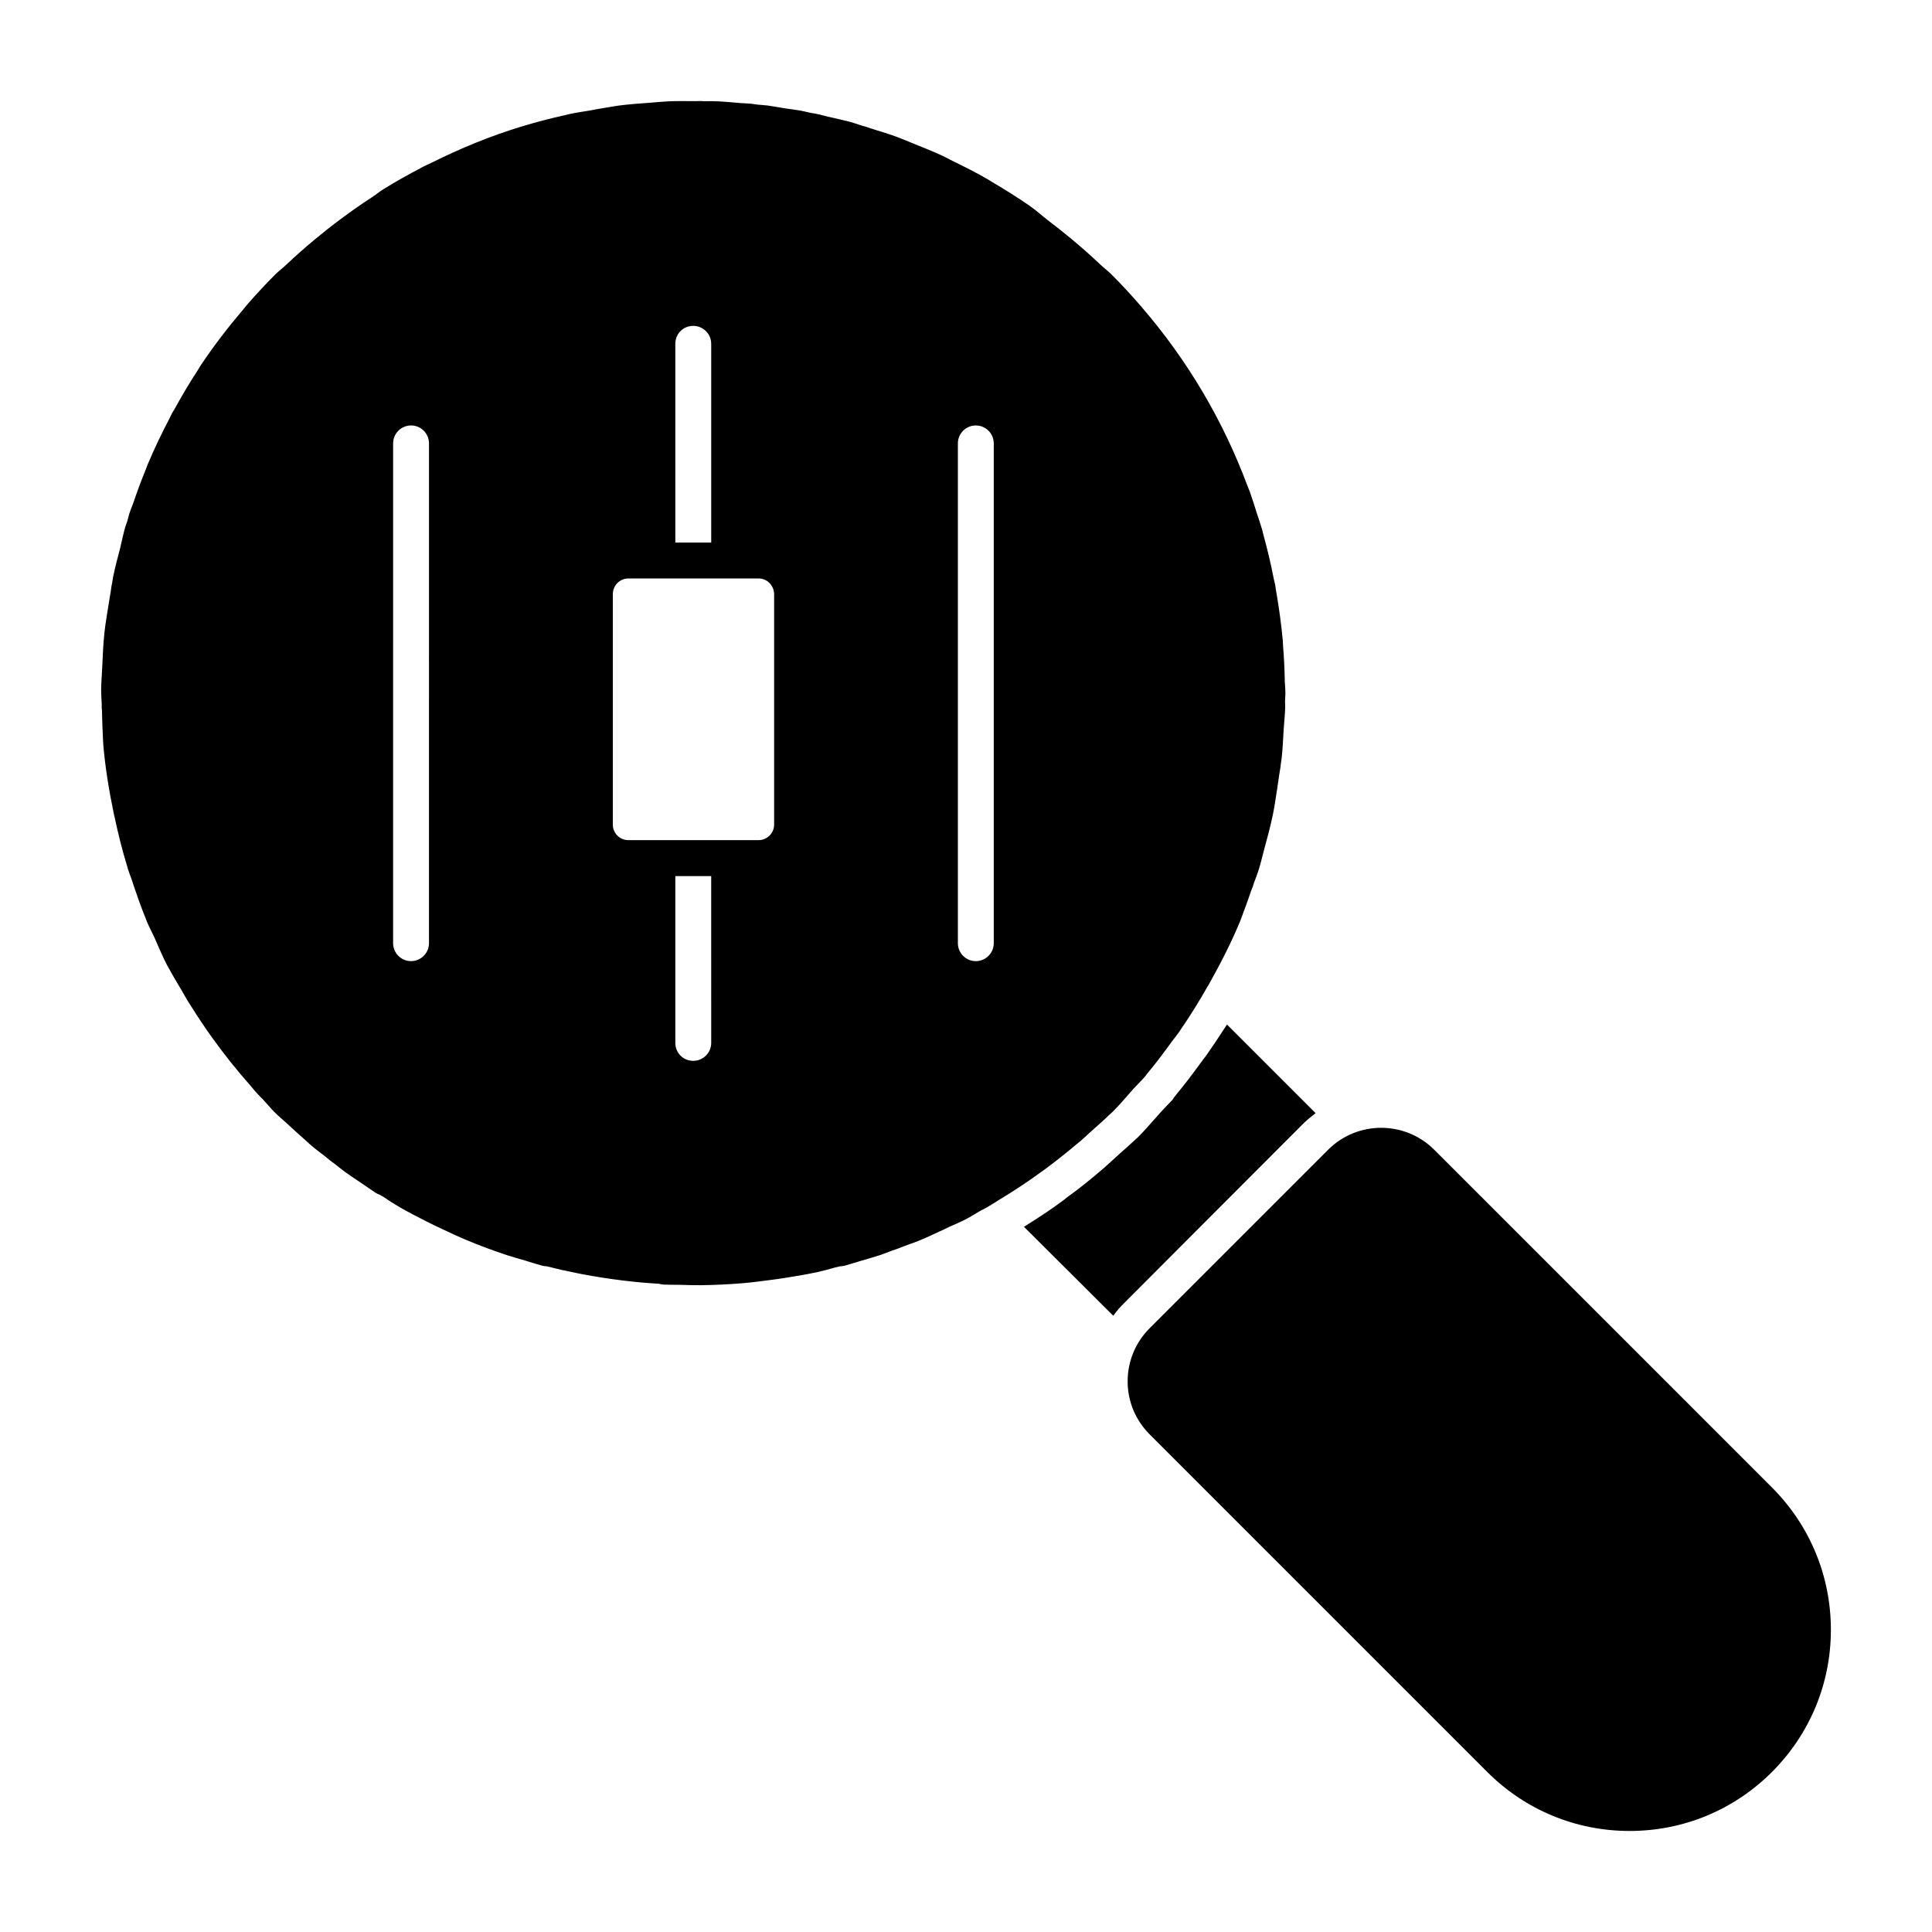
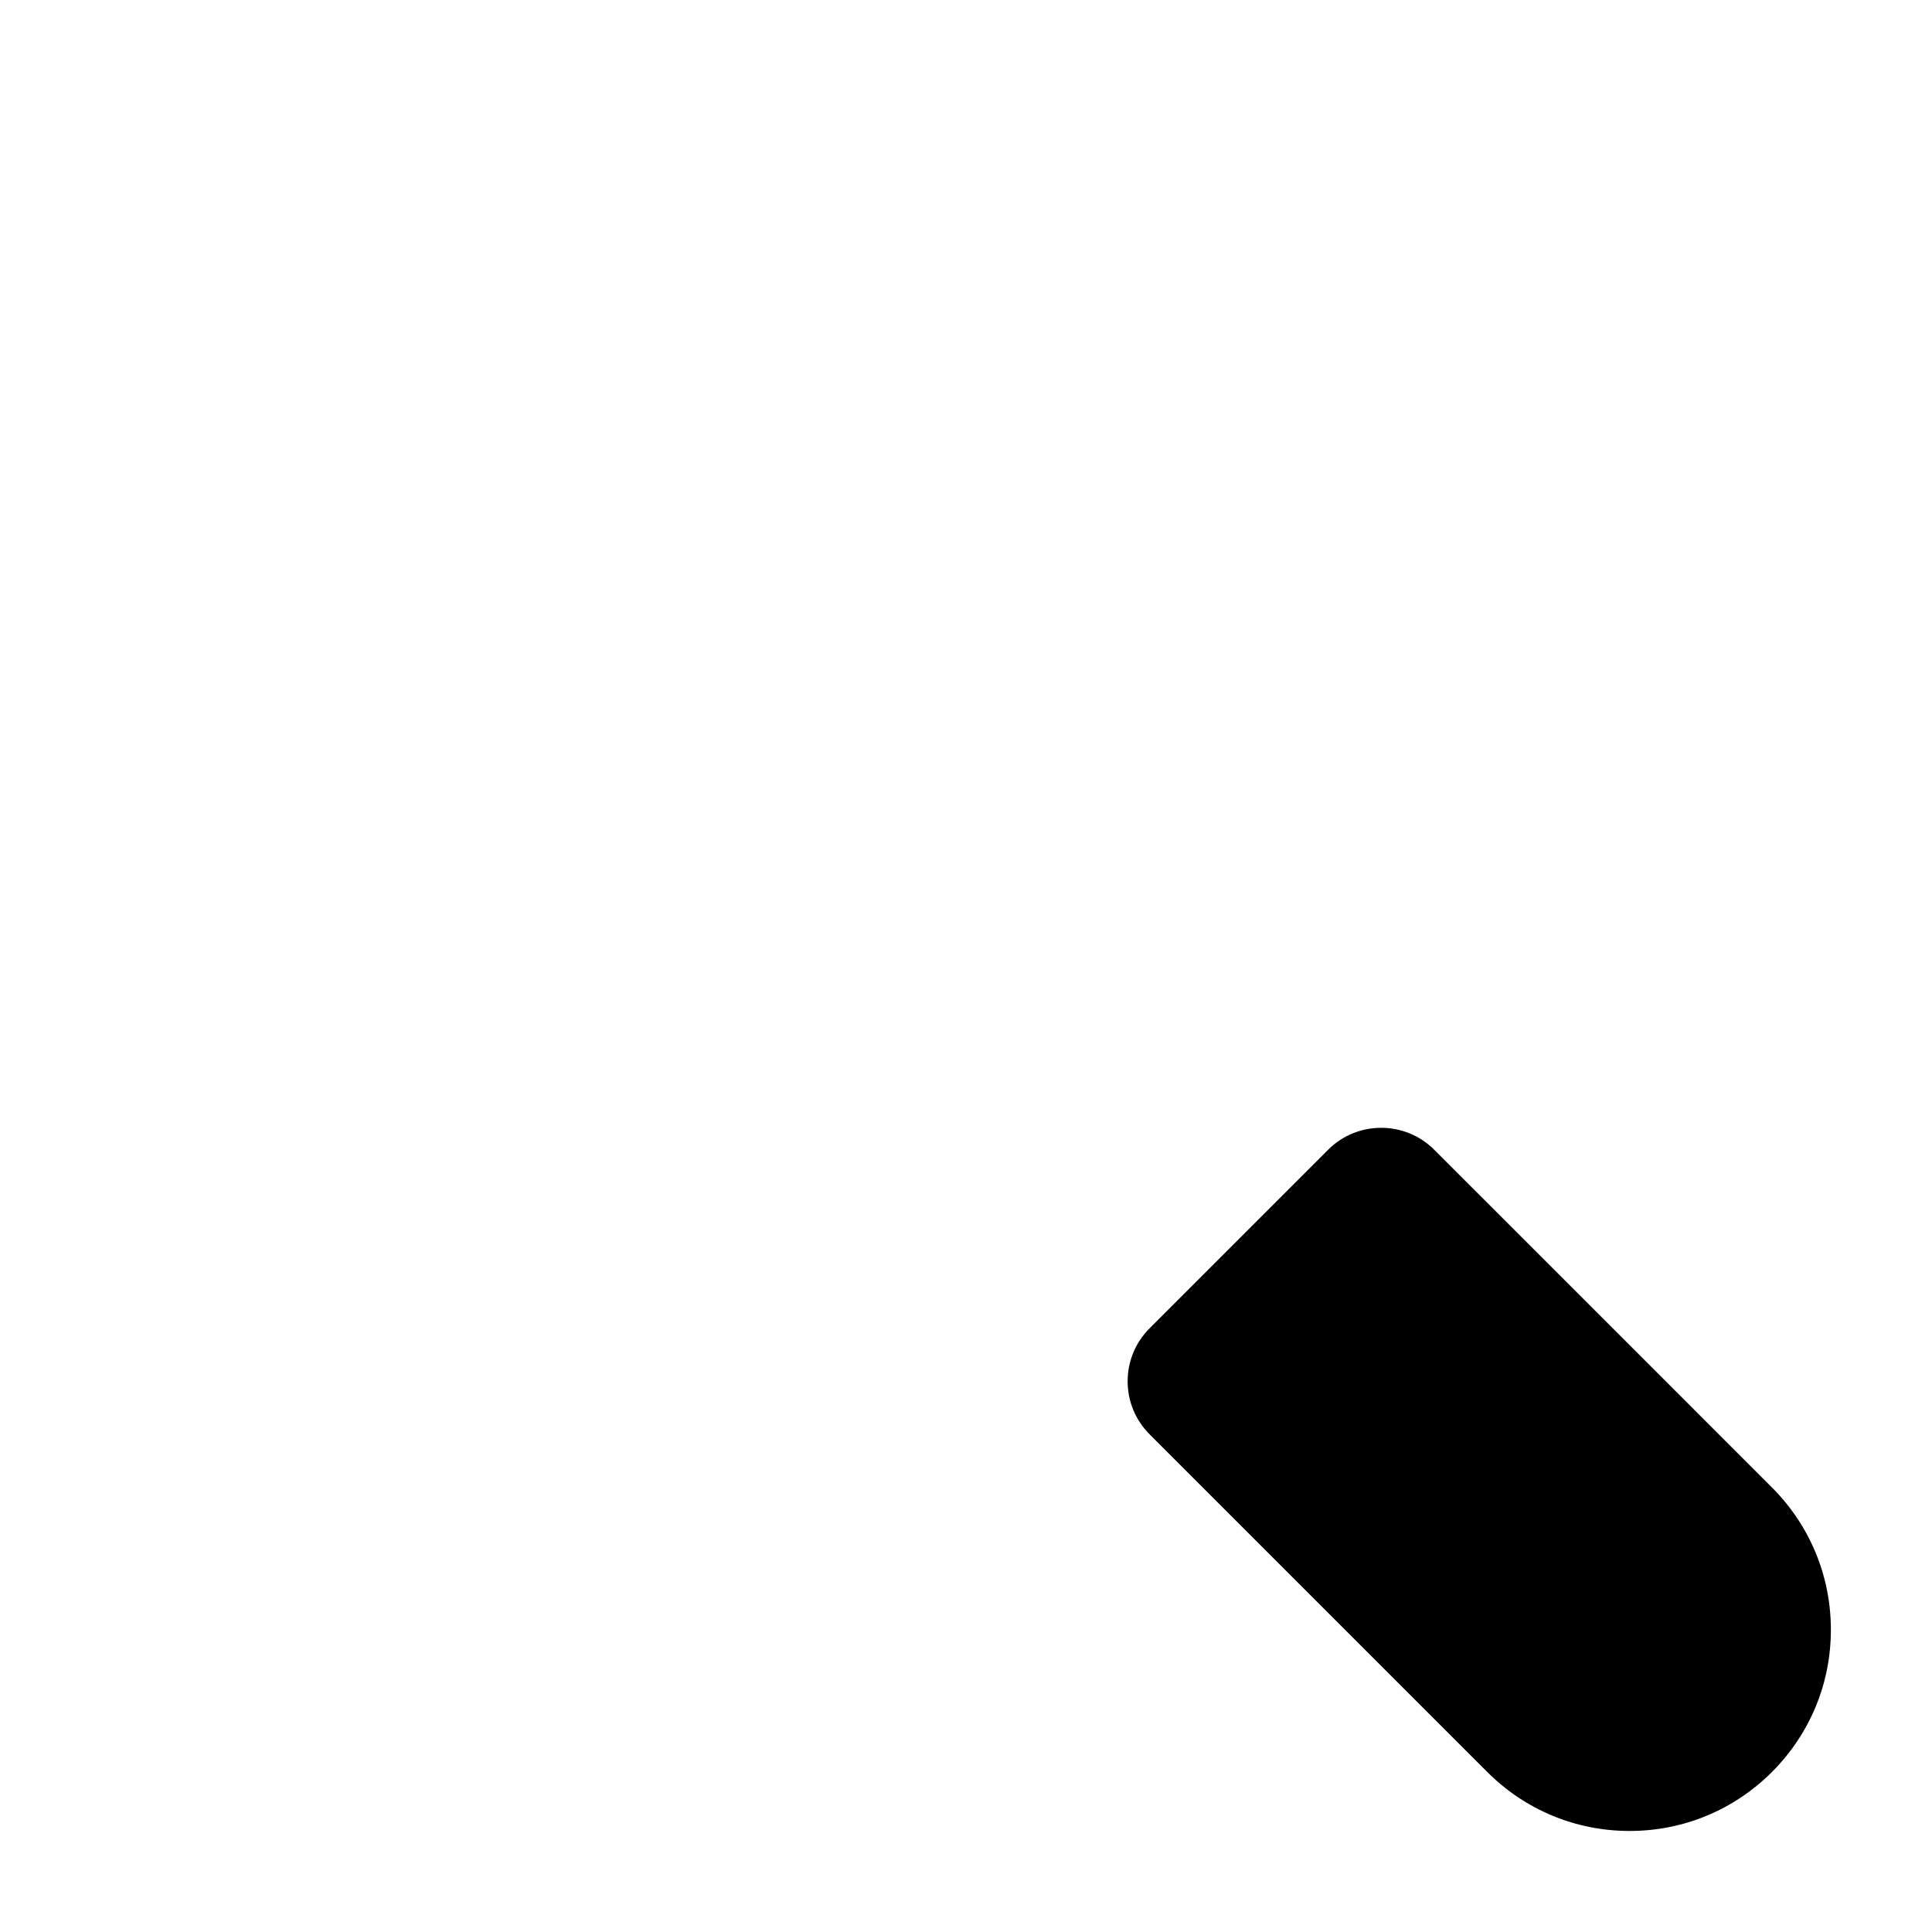
<svg xmlns="http://www.w3.org/2000/svg" fill="#000000" width="800px" height="800px" version="1.1" viewBox="144 144 512 512">
  <g>
-     <path d="m420.88 453.9c0.074-0.066 0.152-0.125 0.238-0.18 2.832-2.109 5.59-4.285 8.27-6.559 0.34-0.293 0.703-0.562 1.047-0.855 0.828-0.715 1.625-1.473 2.434-2.215 1.645-1.492 3.348-2.93 4.934-4.488 0.352-0.324 0.723-0.629 1.066-0.969 1.941-1.93 3.652-4.019 5.465-6.035 1.008-1.121 2.121-2.168 3.109-3.316 0.191-0.238 0.371-0.484 0.551-0.723 2.348-2.793 4.516-5.723 6.652-8.66 0.59-0.816 1.254-1.586 1.836-2.414 0.125-0.172 0.219-0.352 0.332-0.523 2.594-3.746 4.973-7.606 7.215-11.551 0.113-0.199 0.246-0.391 0.371-0.598 0.02-0.039 0.039-0.086 0.066-0.125 3.004-5.371 5.809-10.836 8.164-16.504 0.41-0.98 0.715-2.004 1.102-2.996 0.703-1.777 1.285-3.602 1.938-5.398 0.125-0.344 0.285-0.664 0.398-1.016 0.066-0.18 0.113-0.371 0.16-0.562 0.477-1.34 1.027-2.66 1.434-4.019 0.504-1.625 0.863-3.297 1.32-4.941 0.855-3.156 1.723-6.312 2.375-9.535 0.43-2.062 0.695-4.184 1.047-6.273 0.246-1.551 0.445-3.109 0.684-4.656 0.094-0.578 0.211-1.148 0.285-1.73 0.008-0.125 0.008-0.246 0.027-0.371 0.074-0.609 0.191-1.199 0.258-1.805 0.277-2.481 0.363-5 0.523-7.508 0.113-1.996 0.363-3.984 0.41-6 0.008-0.531-0.047-1.055-0.039-1.586 0-0.676 0.094-1.332 0.094-1.996 0-1.016-0.086-2.023-0.152-3.031-0.059-3.184-0.207-6.367-0.465-9.535-0.027-0.445-0.027-0.883-0.059-1.32-0.008-0.113-0.027-0.219-0.039-0.332-0.41-4.469-1.035-8.918-1.816-13.336-0.074-0.43-0.113-0.875-0.191-1.301-0.094-0.484-0.246-0.961-0.34-1.434-0.77-3.953-1.684-7.871-2.758-11.75-0.066-0.227-0.105-0.465-0.172-0.684-0.059-0.219-0.094-0.438-0.16-0.656-0.039-0.145-0.086-0.277-0.125-0.41-0.398-1.359-0.875-2.711-1.312-4.059-0.598-1.91-1.199-3.832-1.871-5.703-0.207-0.551-0.445-1.102-0.656-1.652-6.398-17.102-15.762-33.031-27.91-47.129-0.008-0.008-0.02-0.027-0.027-0.039-0.027-0.02-0.027-0.059-0.059-0.086-0.066-0.074-0.145-0.145-0.199-0.219 0-0.008-0.012-0.02-0.02-0.027-2.481-2.852-5.047-5.656-7.758-8.355-0.949-0.961-2.035-1.738-3.012-2.672-2.473-2.359-5.027-4.59-7.652-6.777-1.996-1.652-4.012-3.269-6.074-4.82-1.578-1.199-3.031-2.574-4.656-3.699-0.125-0.094-0.258-0.199-0.398-0.293-3.176-2.195-6.434-4.238-9.754-6.188-0.504-0.293-0.996-0.629-1.504-0.922-2.879-1.645-5.836-3.144-8.812-4.59-0.988-0.496-1.949-1.027-2.945-1.492-2.461-1.141-4.988-2.148-7.519-3.164-1.559-0.629-3.098-1.301-4.676-1.883-1.969-0.723-3.992-1.32-6-1.957-0.293-0.094-0.578-0.18-0.883-0.277-0.277-0.086-0.543-0.199-0.816-0.285-0.16-0.047-0.324-0.105-0.477-0.16-0.277-0.074-0.551-0.133-0.828-0.211-1.164-0.391-2.332-0.793-3.531-1.113-1.445-0.391-2.918-0.684-4.371-1.035-0.477-0.113-0.949-0.199-1.426-0.312-0.332-0.086-0.664-0.191-1-0.266-0.578-0.133-1.141-0.293-1.719-0.418-0.57-0.125-1.16-0.191-1.73-0.305-0.875-0.191-1.738-0.418-2.625-0.578-0.902-0.172-1.824-0.266-2.746-0.418-0.496-0.086-0.988-0.125-1.492-0.199-0.398-0.066-0.789-0.152-1.188-0.211-1.082-0.16-2.176-0.379-3.269-0.523-0.883-0.113-1.777-0.152-2.672-0.238-0.59-0.07-1.16-0.184-1.742-0.242-0.418-0.039-0.836-0.047-1.246-0.086-0.445-0.047-0.895-0.039-1.34-0.066-0.371-0.027-0.742-0.074-1.121-0.105-1.672-0.125-3.348-0.305-5.027-0.379-1.215-0.059-2.441-0.027-3.68-0.027-0.293-0.008-0.582-0.039-0.875-0.047h-0.039c-0.438 0-0.883 0.027-1.32 0.027h-0.398c-2.281-0.008-4.57-0.047-6.852 0.047-1.504 0.066-2.996 0.238-4.488 0.344-2.898 0.199-5.777 0.418-8.66 0.781-0.922 0.125-1.836 0.305-2.738 0.438-1.738 0.258-3.461 0.609-5.191 0.914-0.02 0-0.047 0.008-0.066 0.008-1.691 0.285-3.375 0.523-5.059 0.883-0.41 0.086-0.809 0.211-1.215 0.293-3.918 0.875-7.805 1.883-11.664 3.062-0.008 0.008-0.027 0.008-0.039 0.008-8.117 2.492-16.027 5.731-23.719 9.574-0.828 0.398-1.652 0.75-2.461 1.18-0.113 0.059-0.219 0.133-0.332 0.191-3.277 1.719-6.539 3.535-9.723 5.504-0.047 0.039-0.105 0.059-0.152 0.086-0.02 0.008-0.027 0.027-0.047 0.039-1.082 0.684-2.09 1.52-3.176 2.223-2.746 1.773-5.387 3.648-7.992 5.578-2.394 1.766-4.723 3.621-7.043 5.539-2.598 2.18-5.144 4.394-7.578 6.723-0.922 0.875-1.938 1.605-2.832 2.5-2.519 2.519-4.926 5.106-7.242 7.758-0.512 0.578-0.98 1.188-1.473 1.777-3.891 4.57-7.531 9.312-10.84 14.246-0.035 0.066-0.094 0.125-0.141 0.191-0.145 0.227-0.266 0.465-0.418 0.684-0.098 0.152-0.18 0.305-0.277 0.469-2.215 3.383-4.285 6.863-6.227 10.398-0.238 0.43-0.512 0.816-0.742 1.246-0.207 0.379-0.379 0.77-0.57 1.16-2.09 3.984-4.051 8.043-5.789 12.195-0.047 0.105-0.094 0.191-0.141 0.293-0.16 0.391-0.285 0.797-0.445 1.199-1.219 2.977-2.328 5.969-3.356 9.012-0.363 0.941-0.75 1.871-1.066 2.844-0.199 0.637-0.312 1.285-0.504 1.922-0.16 0.504-0.371 0.98-0.523 1.492-0.57 1.91-0.922 3.852-1.406 5.781-0.637 2.473-1.312 4.934-1.816 7.406-0.113 0.578-0.18 1.168-0.285 1.75-0.027 0.133-0.066 0.246-0.086 0.359-0.113 0.578-0.172 1.16-0.258 1.738-0.246 1.504-0.512 3.012-0.742 4.523-0.324 2.168-0.715 4.316-0.941 6.484-0.344 3.195-0.465 6.398-0.609 9.59-0.074 1.777-0.246 3.555-0.266 5.324-0.012 1.418 0.113 2.824 0.16 4.238-0.008 0.18-0.027 0.371-0.02 0.562 0.012 0.344 0.059 0.684 0.078 1.027 0.074 1.883 0.074 3.766 0.191 5.648 0.074 1.121 0.066 2.254 0.16 3.375 0.523 6.121 1.539 12.188 2.785 18.215 0.012 0.047 0.02 0.086 0.027 0.133 0.047 0.227 0.105 0.445 0.16 0.676 0.941 4.438 2.035 8.852 3.375 13.203 0.059 0.199 0.094 0.398 0.152 0.598 0.305 0.98 0.715 1.91 1.035 2.879 1.141 3.441 2.301 6.871 3.688 10.246 0.105 0.277 0.199 0.57 0.324 0.848 0.57 1.387 1.301 2.711 1.93 4.078 1.121 2.473 2.121 4.992 3.383 7.414 0.227 0.438 0.496 0.848 0.723 1.273 1.027 1.93 2.207 3.793 3.297 5.684 0.551 0.949 1.074 1.922 1.652 2.852 0.238 0.391 0.504 0.762 0.742 1.148 1.844 2.957 3.785 5.848 5.828 8.68 0.059 0.074 0.105 0.152 0.16 0.219 0.02 0.039 0.047 0.066 0.074 0.094 2.977 4.117 6.16 8.09 9.562 11.93 0.125 0.145 0.23 0.305 0.363 0.445 0.531 0.609 1.047 1.246 1.598 1.844 0.512 0.562 1.066 1.082 1.598 1.637 0.969 1.027 1.836 2.129 2.832 3.137 1.152 1.141 2.359 2.176 3.555 3.231 0.371 0.344 0.73 0.695 1.102 1.035 1.188 1.094 2.394 2.156 3.602 3.231 0.039 0.039 0.074 0.086 0.125 0.125 0.012 0 0.02 0.008 0.02 0.008 0.57 0.504 1.102 1.027 1.684 1.512 1.168 0.98 2.406 1.871 3.602 2.812 0.379 0.305 0.73 0.617 1.113 0.922 0.398 0.305 0.801 0.59 1.199 0.883 0.922 0.703 1.805 1.465 2.738 2.148 1.445 1.047 2.945 2.016 4.422 3.012 1.273 0.855 2.5 1.758 3.785 2.574 0.324 0.199 0.645 0.344 0.969 0.457 0.324 0.211 0.684 0.359 1.016 0.562 0.762 0.477 1.473 1.035 2.234 1.492 0.703 0.41 1.379 0.855 2.09 1.266 2.301 1.32 4.637 2.527 7.004 3.727 1.445 0.742 2.91 1.434 4.383 2.129 2.207 1.027 4.41 2.074 6.664 2.996 3.375 1.398 6.816 2.672 10.293 3.832 1.691 0.551 3.402 1.027 5.125 1.52 0.066 0.027 0.133 0.047 0.199 0.066 0.027 0.008 0.066 0.027 0.105 0.039 0.039 0.008 0.066 0.02 0.105 0.027 1.332 0.398 2.633 0.836 3.984 1.188 0.363 0.086 0.703 0.125 1.055 0.133 0.074 0.02 0.145 0.027 0.219 0.047 2.508 0.645 5.039 1.219 7.574 1.711 0.559 0.125 1.129 0.238 1.699 0.344 1.77 0.332 3.535 0.637 5.312 0.914 1.836 0.285 3.688 0.543 5.531 0.77 0.512 0.066 1.008 0.113 1.52 0.172 2.625 0.305 5.266 0.523 7.918 0.684 0.047 0 0.094 0.008 0.145 0.008 0.34 0.094 0.684 0.172 1.066 0.199 1.379 0.066 2.758 0.047 4.144 0.066 0.027 0 0.066 0.008 0.105 0.008h0.113 0.293c1.75 0.047 3.481 0.113 5.227 0.094 3.699-0.047 7.375-0.219 11.055-0.523 2.367-0.199 4.723-0.512 7.082-0.816 1.691-0.219 3.375-0.445 5.047-0.73 2.566-0.41 5.113-0.848 7.652-1.387 0.98-0.219 1.93-0.484 2.91-0.715 0.629-0.145 1.246-0.379 1.863-0.531 0.457-0.113 0.914-0.191 1.371-0.312 0.352-0.008 0.715-0.039 1.074-0.133 1.504-0.398 2.965-0.902 4.469-1.332 1.664-0.496 3.348-0.961 5.008-1.5 1.113-0.371 2.188-0.828 3.289-1.227 0.496-0.172 1.008-0.332 1.512-0.523 0.484-0.18 0.961-0.391 1.445-0.57 1.379-0.523 2.777-0.969 4.137-1.531 2.195-0.914 4.336-1.93 6.492-2.93 0.457-0.219 0.902-0.445 1.359-0.664 1.5-0.656 3.012-1.293 4.488-2.055 1.254-0.645 2.414-1.434 3.641-2.109 0.656-0.359 1.32-0.684 1.977-1.055 0.855-0.496 1.691-1.047 2.547-1.551 0.105-0.066 0.199-0.133 0.293-0.199 4.269-2.559 8.375-5.293 12.34-8.215 0.047-0.02 0.098-0.039 0.133-0.07m-163.2-59.961c0 2.625-2.129 4.754-4.754 4.754s-4.754-2.129-4.754-4.754l0.004-132.45c0-2.625 2.129-4.754 4.754-4.754s4.754 2.129 4.754 4.754zm65.285-158.84c0-2.66 2.09-4.754 4.754-4.754 2.566 0 4.754 2.09 4.754 4.754v52.664h-9.504zm9.508 185.27c0 2.66-2.188 4.754-4.754 4.754-2.66 0-4.754-2.09-4.754-4.754v-44.203h9.504zm16.672-57.844c0 2.254-1.855 4.106-4.106 4.106h-34.535c-2.262 0-4.106-1.855-4.106-4.106v-61.008c0-2.387 1.844-4.231 4.106-4.231h34.535c2.254 0 4.106 1.844 4.106 4.231zm58.207 31.418c0 2.625-2.129 4.754-4.754 4.754s-4.754-2.129-4.754-4.754v-132.45c0-2.625 2.129-4.754 4.754-4.754 2.621 0 4.754 2.129 4.754 4.754z" />
-     <path d="m492.64 438.99-23.48-23.48c-1.52 2.281-2.945 4.562-4.562 6.844-0.762 1.141-1.234 1.805-1.711 2.375l-0.562 0.762c-2.293 3.137-4.574 6.18-7.043 9.125l-0.57 0.855c-0.762 0.762-1.426 1.52-2.188 2.281l-1.141 1.234-1.52 1.711c-1.418 1.617-2.758 3.137-4.277 4.656l-1.047 0.949c-1.332 1.234-2.566 2.375-3.898 3.516l-4.184 3.801-0.57 0.477c-3.231 2.758-6.074 5.039-9.125 7.223l-0.949 0.762c-3.043 2.281-6.644 4.656-10.457 7.035l23.668 23.574c0.855-1.234 1.91-2.375 2.945-3.422l47.254-47.34c1.039-1.035 2.18-1.984 3.418-2.938" />
    <path d="m613.57 538.18-56.152-56.16-33.336-33.328c-7.746-7.746-20.371-7.746-28.109 0l-47.309 47.309c-3.754 3.754-5.828 8.746-5.828 14.059s2.074 10.293 5.828 14.059l89.488 89.488c10.074 10.066 23.461 15.617 37.711 15.617s27.633-5.551 37.711-15.617c10.074-10.078 15.629-23.469 15.629-37.719-0.008-14.234-5.559-27.629-15.633-37.707" />
  </g>
</svg>